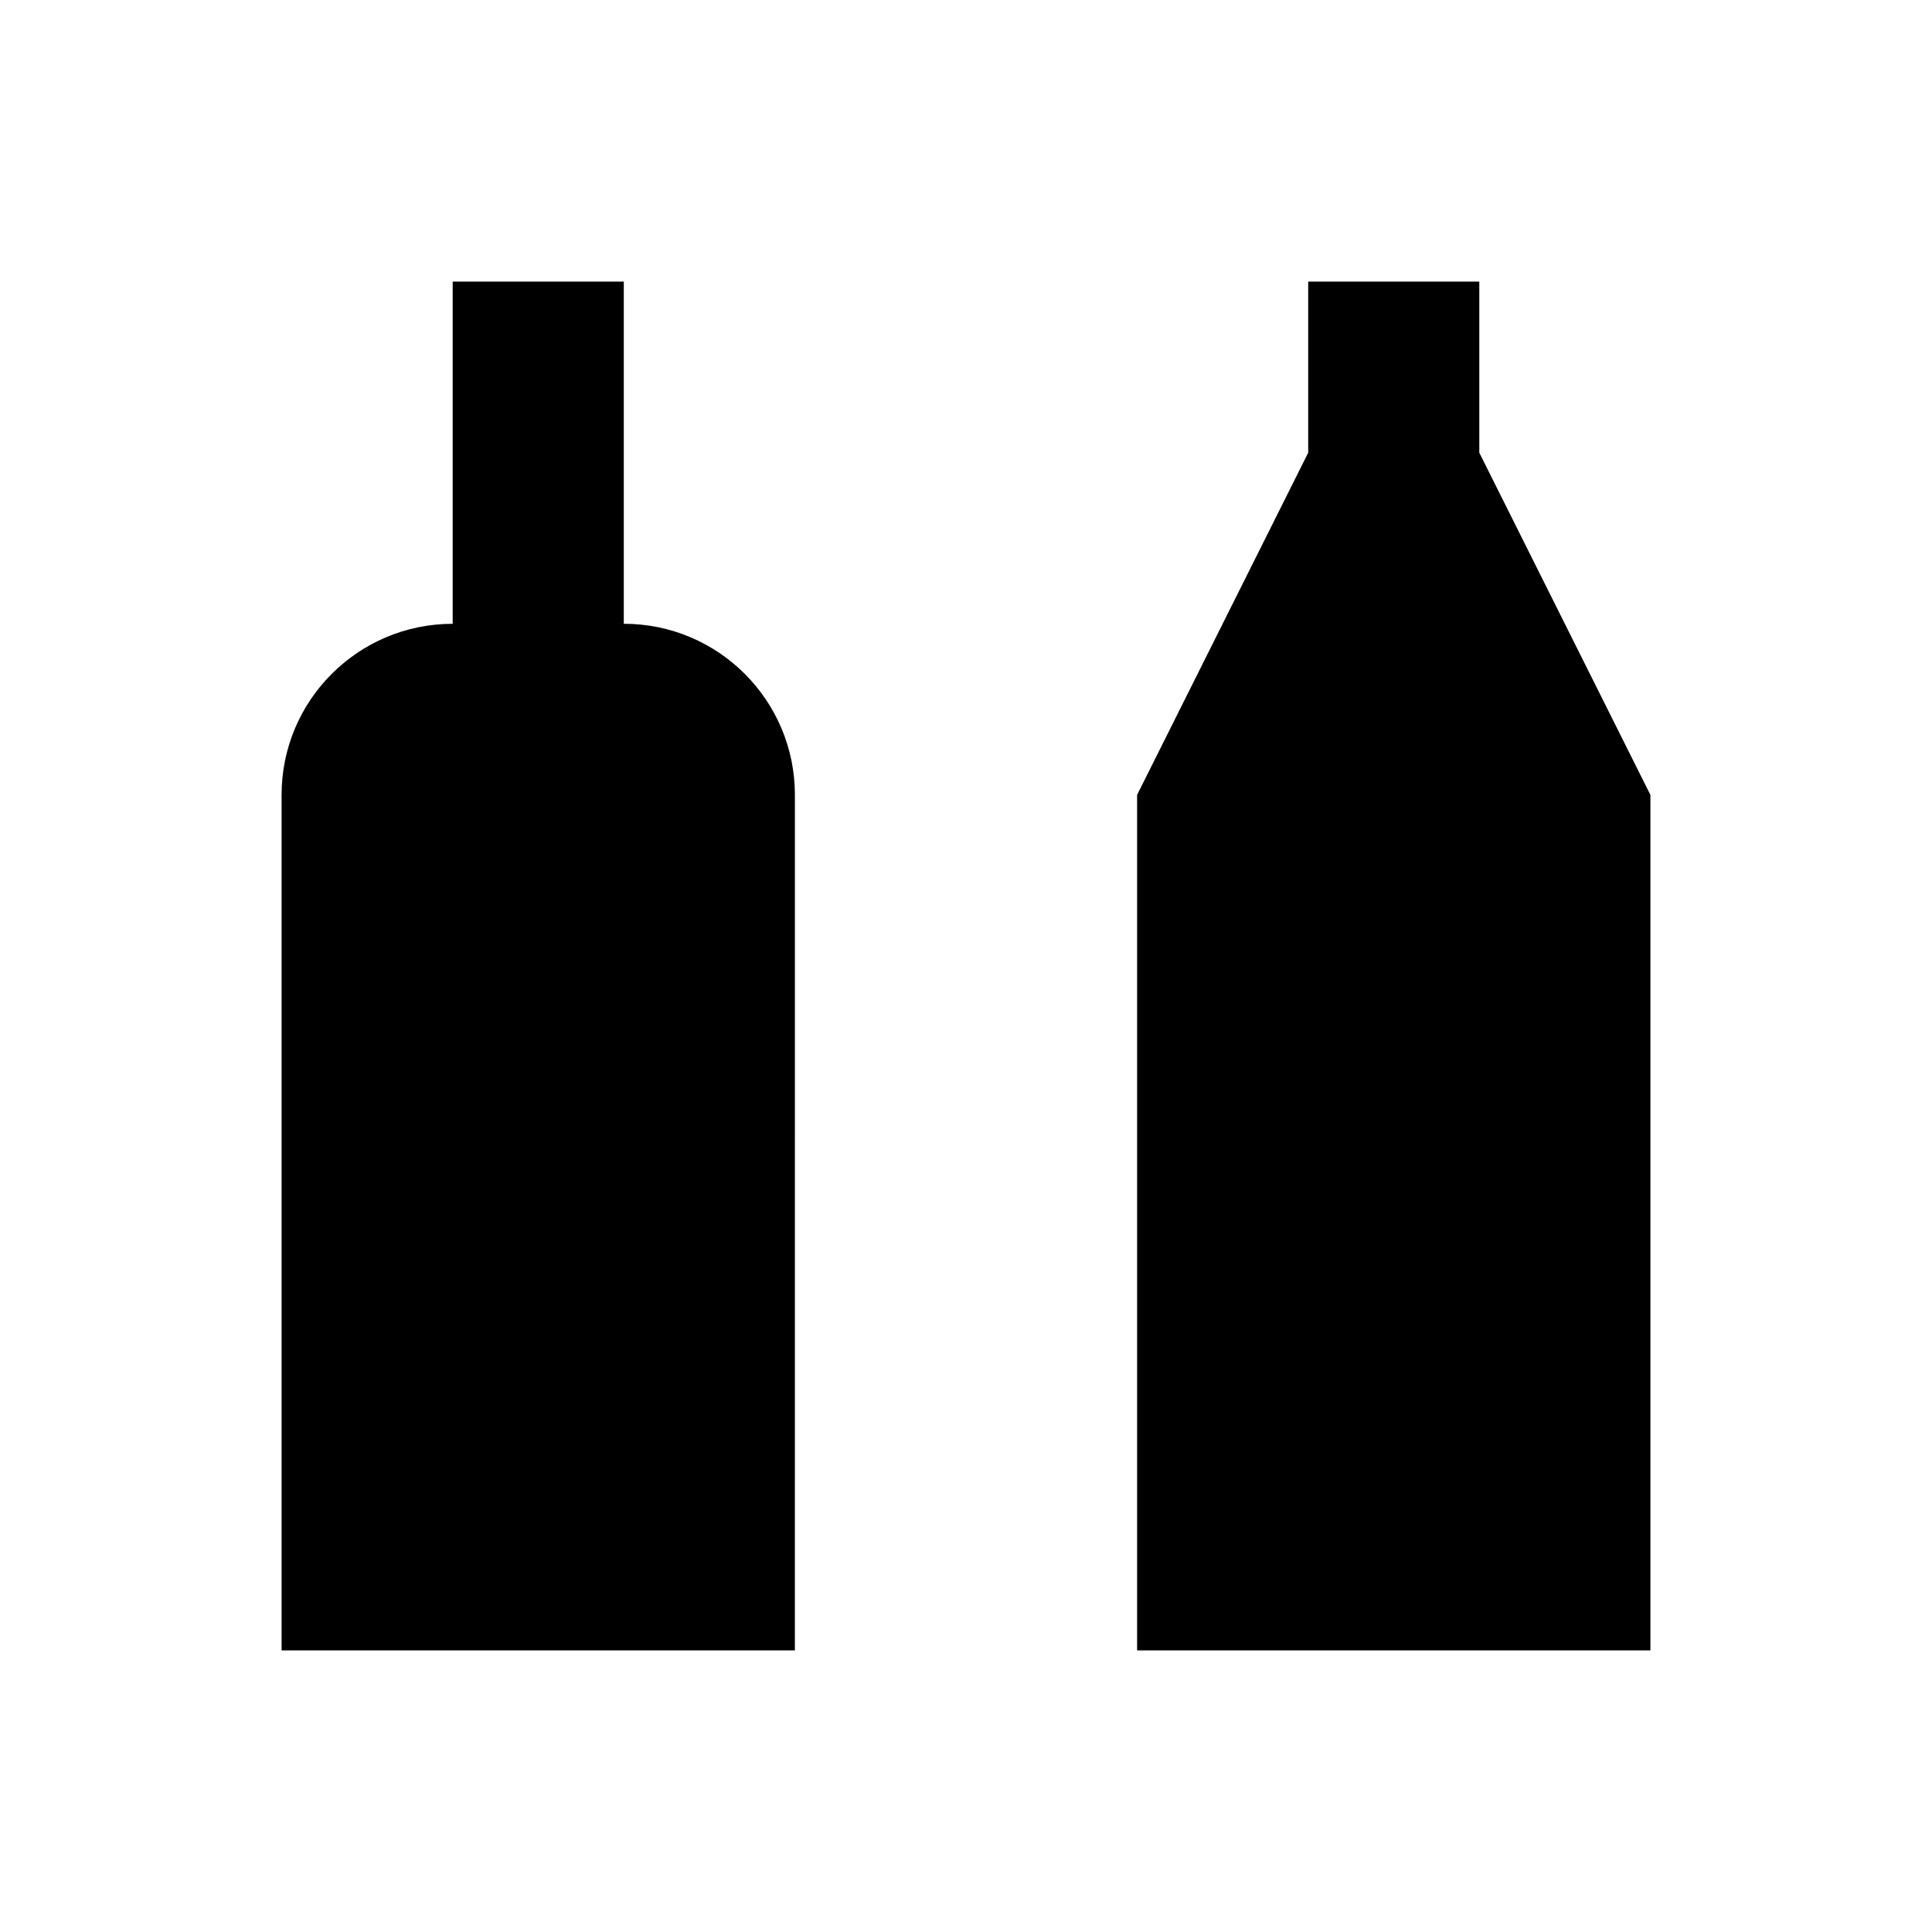
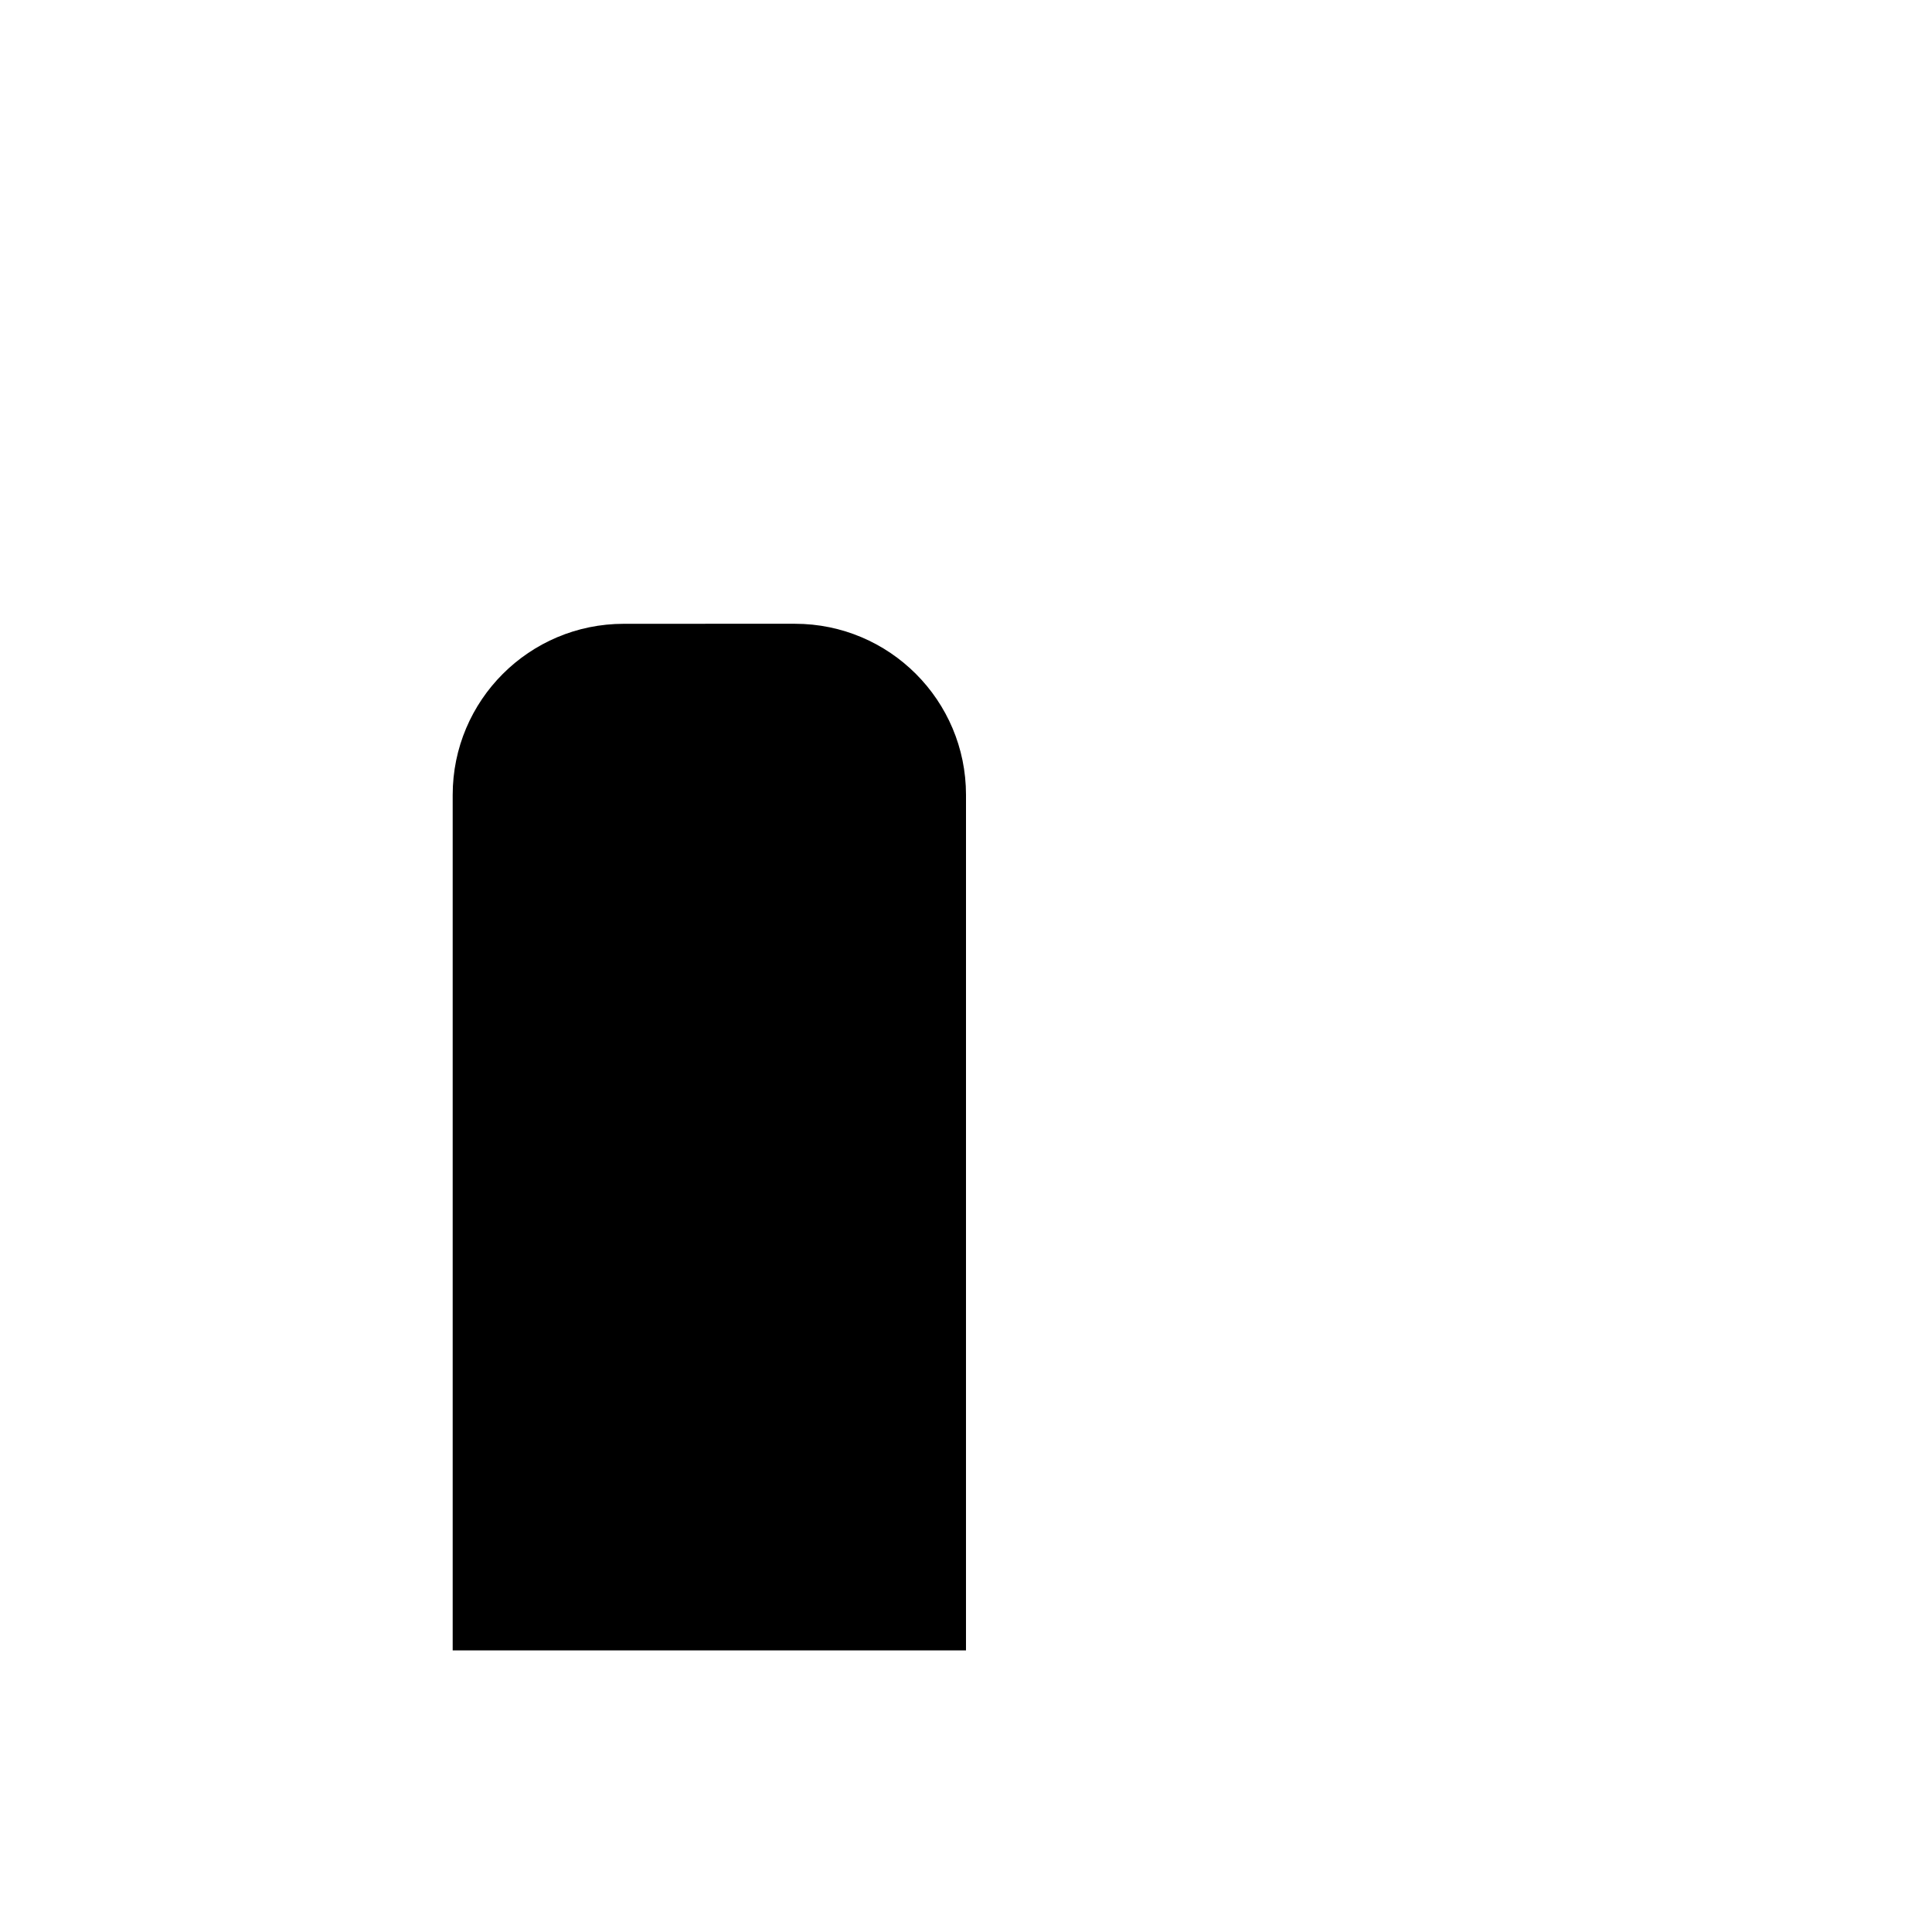
<svg xmlns="http://www.w3.org/2000/svg" fill="#000000" width="800px" height="800px" version="1.1" viewBox="144 144 512 512">
  <g>
-     <path d="m309.31 309.31v-90.684h-45.344v90.688c-25.039 0-45.344 20.297-45.344 45.344v226.71h136.03l0.004-226.72c0-25.035-20.301-45.344-45.344-45.344z" />
-     <path d="m536.03 263.97v-45.34h-45.344v45.34l-45.344 90.688v226.71h136.03v-226.71z" />
+     <path d="m309.31 309.31v-90.684v90.688c-25.039 0-45.344 20.297-45.344 45.344v226.71h136.03l0.004-226.72c0-25.035-20.301-45.344-45.344-45.344z" />
  </g>
</svg>